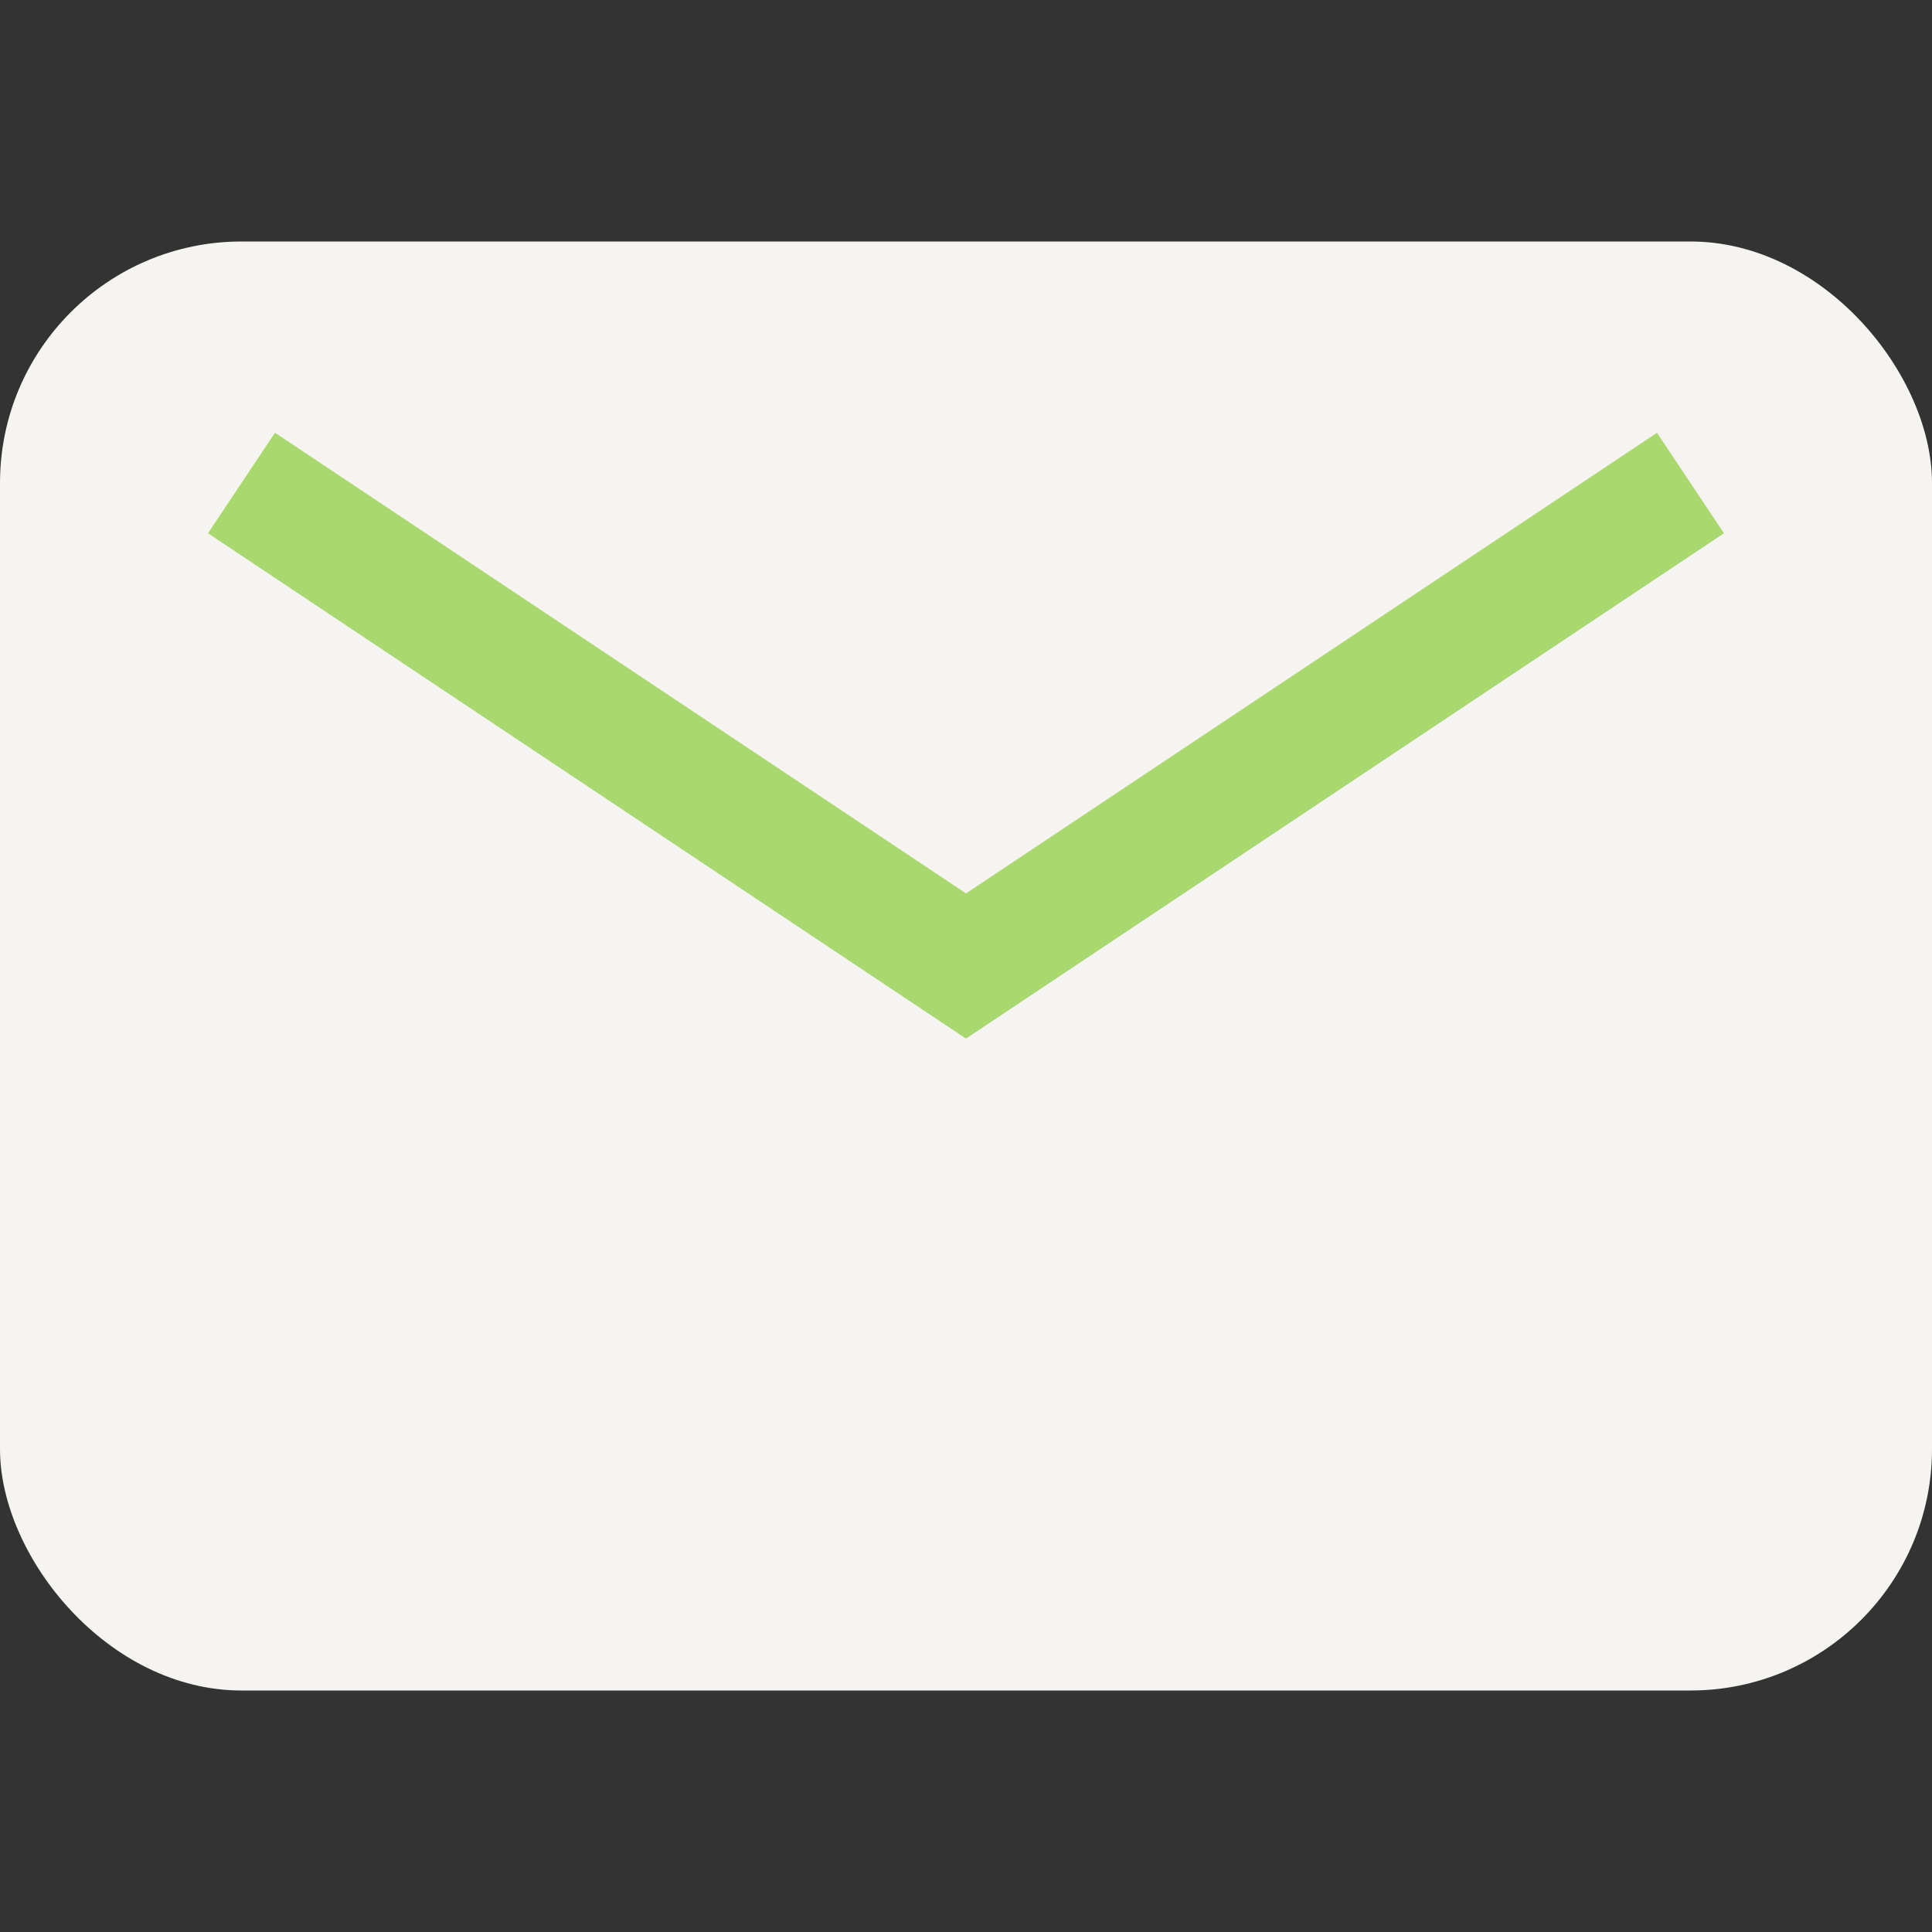
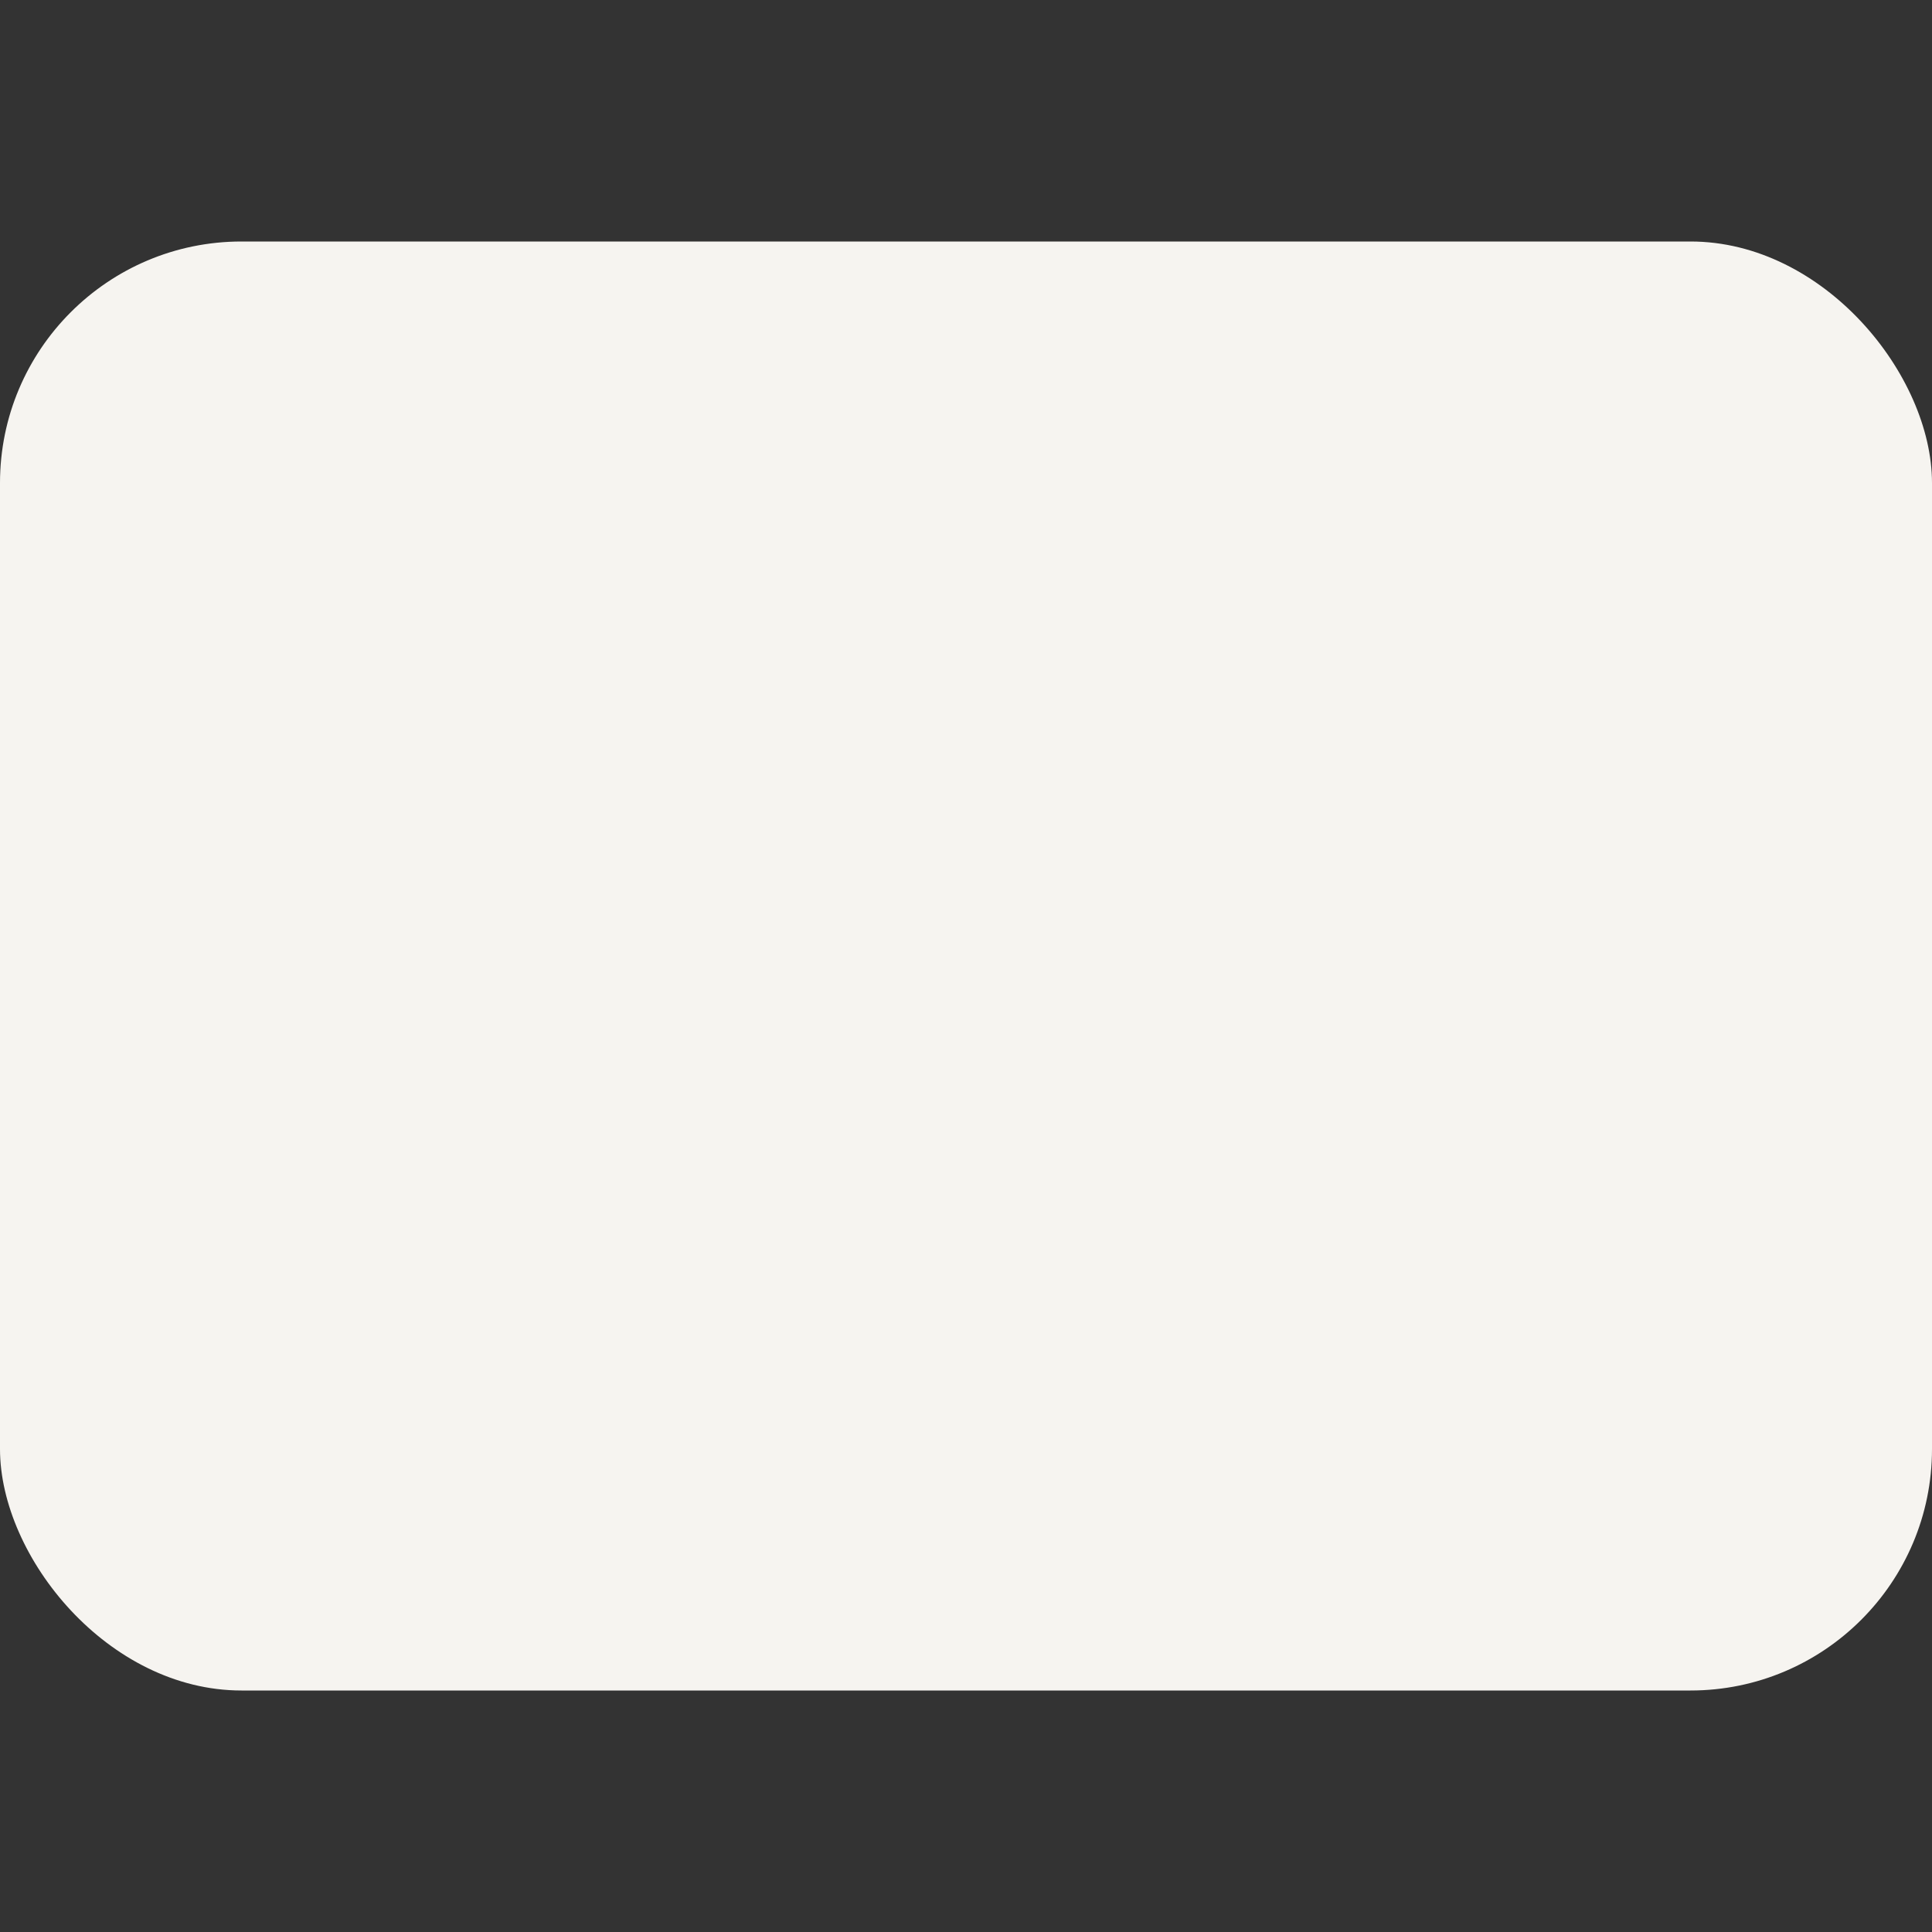
<svg xmlns="http://www.w3.org/2000/svg" width="32" height="32" viewBox="0 0 32 32">
  <rect x="0" y="0" width="32" height="32" fill="#333333" stroke="none" />
  <rect width="32" height="24" y="4" rx="4" fill="#F6F4F0" />
-   <path d="M4 8l12 8 12-8" stroke="#A9D86E" stroke-width="2" fill="none" />
</svg>